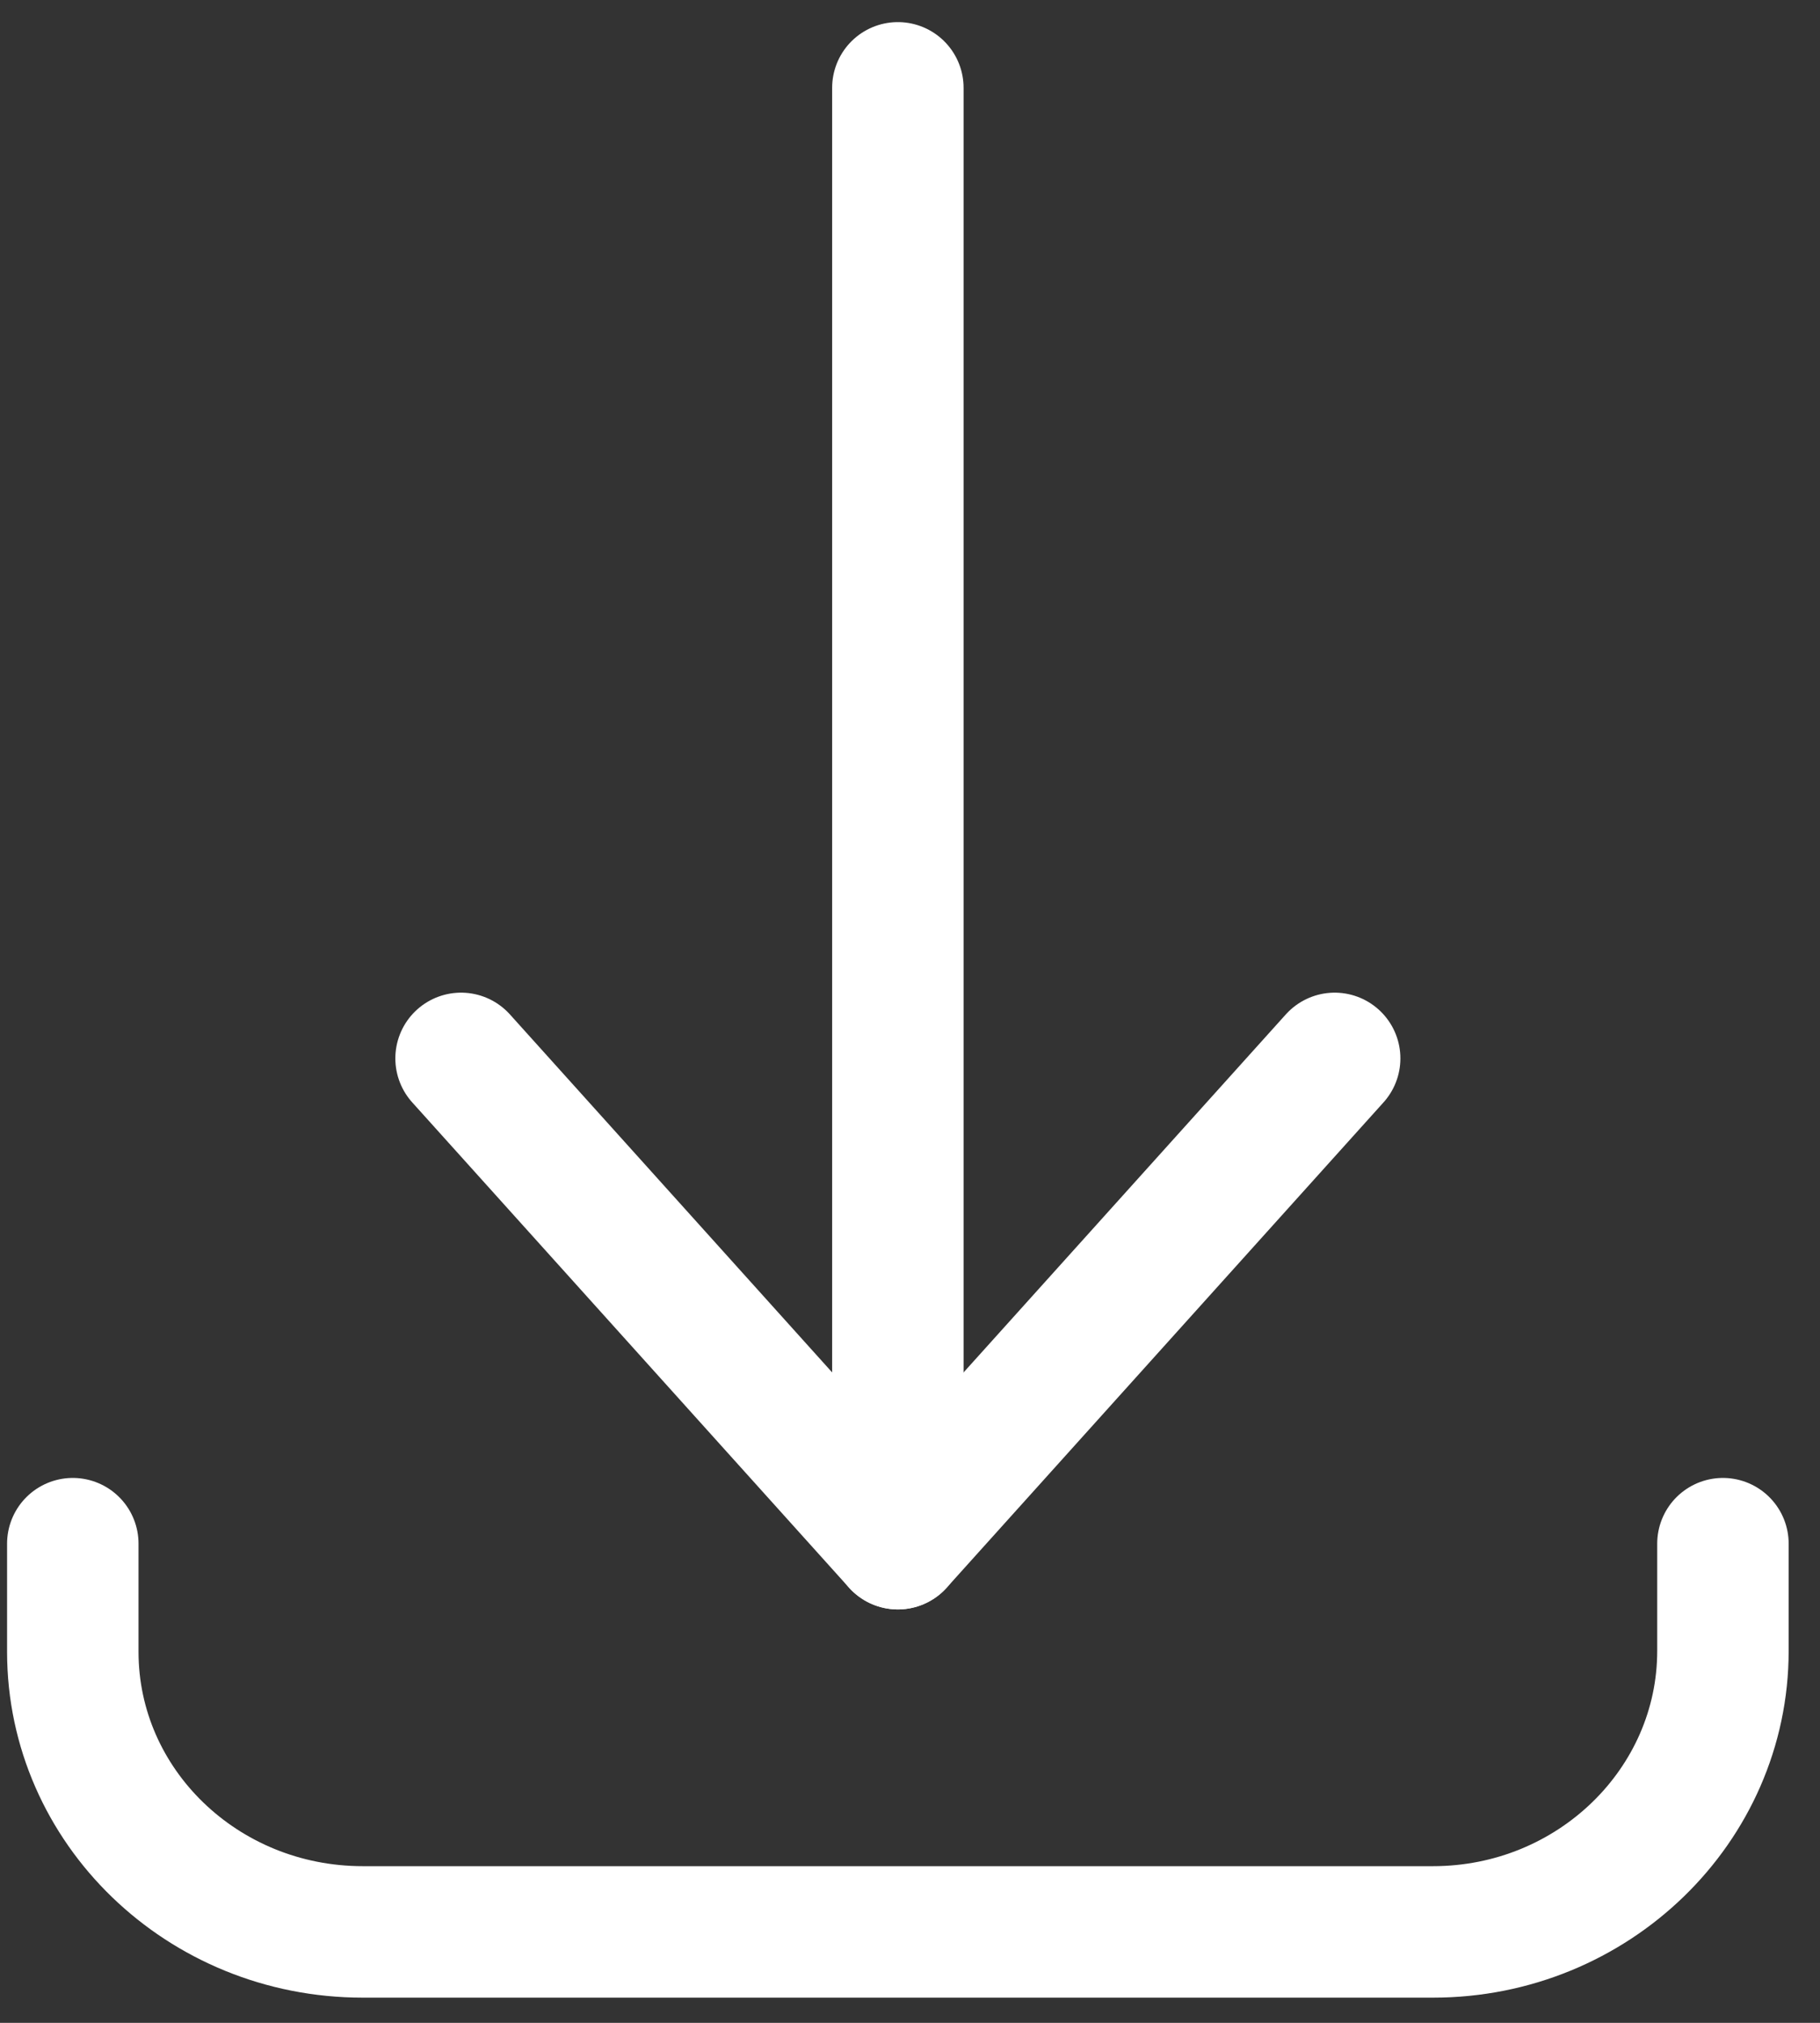
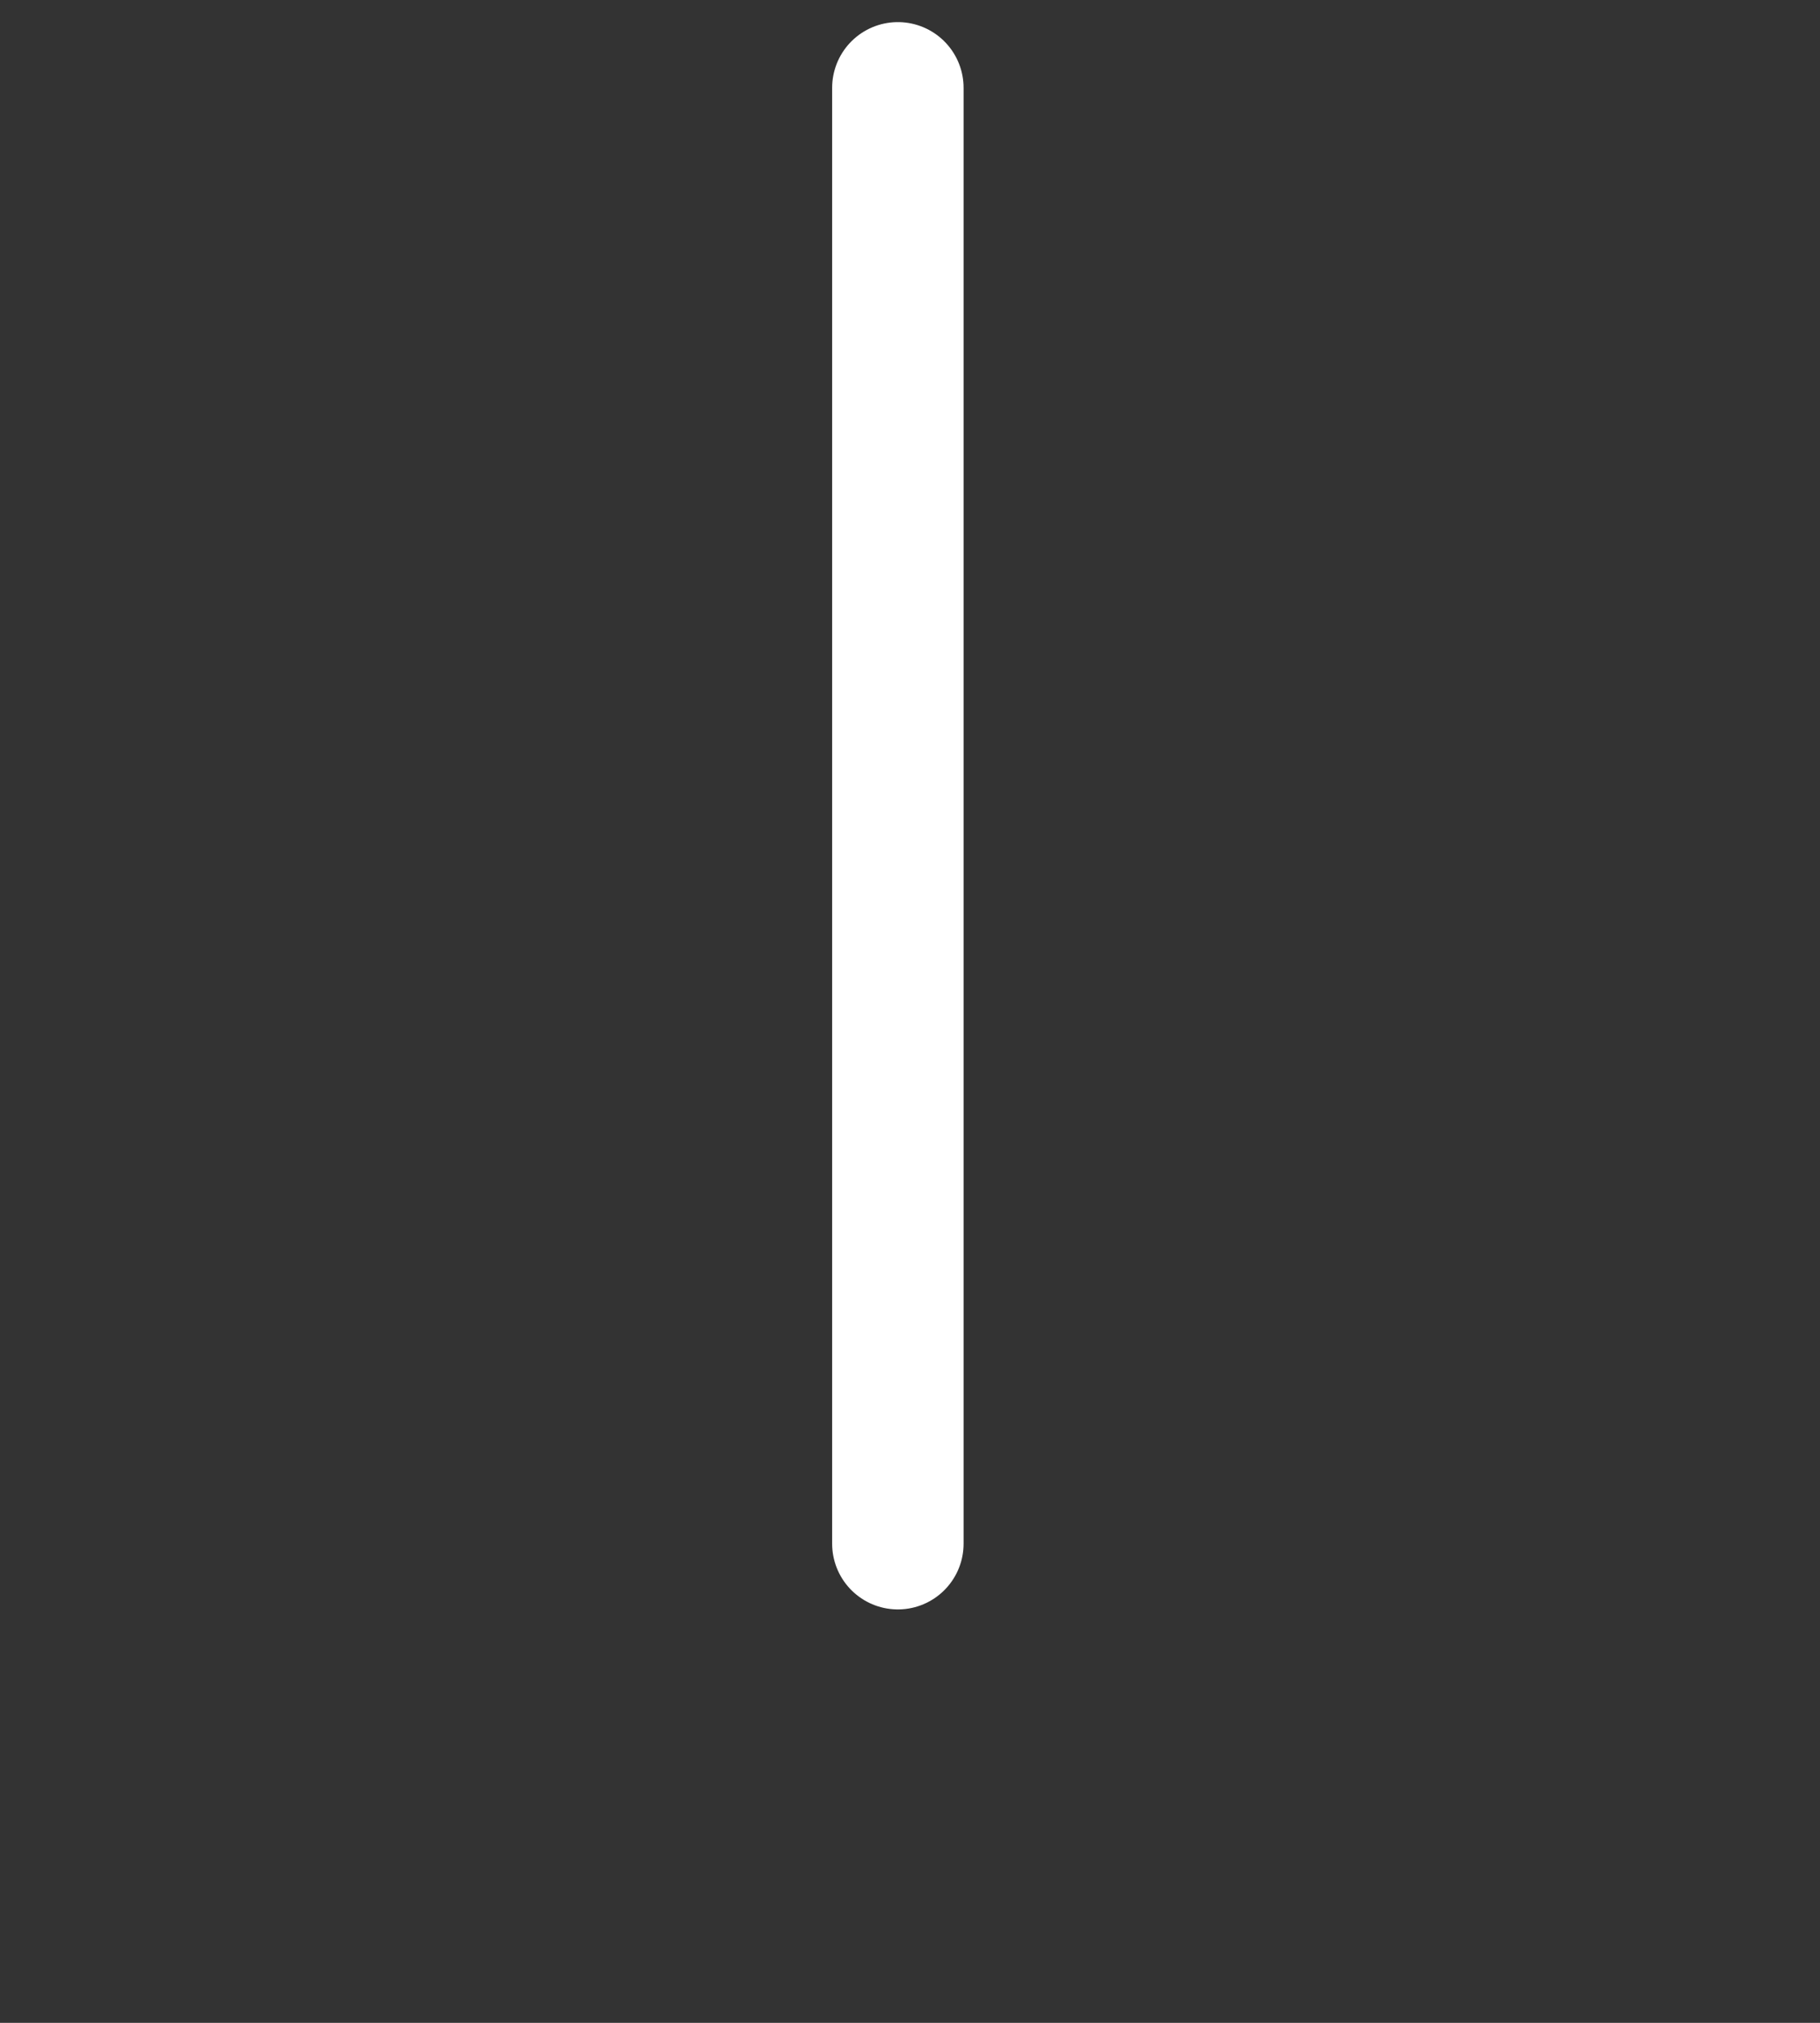
<svg xmlns="http://www.w3.org/2000/svg" width="36px" height="40px" viewBox="0 0 36 40" version="1.1">
  <rect x="0" y="0" width="36" height="40" fill="#333333" stroke="none" />
  <title>Group 7 Copy 2</title>
  <g id="Home" stroke="none" stroke-width="1" fill="none" fill-rule="evenodd" stroke-linecap="round">
    <g id="Group-7-Copy-2" transform="translate(1.44, 1.737)" stroke="#FFFFFF" stroke-width="2.6">
-       <path d="M32.64,28.788 L32.64,30.908 C32.64,33.966 30.073,36.465 26.905,36.465 L5.735,36.465 C2.567,36.465 0,33.984 0,30.926 L0,28.788" id="Stroke-1" stroke-linejoin="round" />
-       <polyline id="Stroke-3" stroke-linejoin="round" points="24.96 19.192 16.32 28.788 7.68 19.192" />
      <line x1="16.32" y1="0" x2="16.32" y2="28.788" id="Stroke-5" />
    </g>
  </g>
</svg>